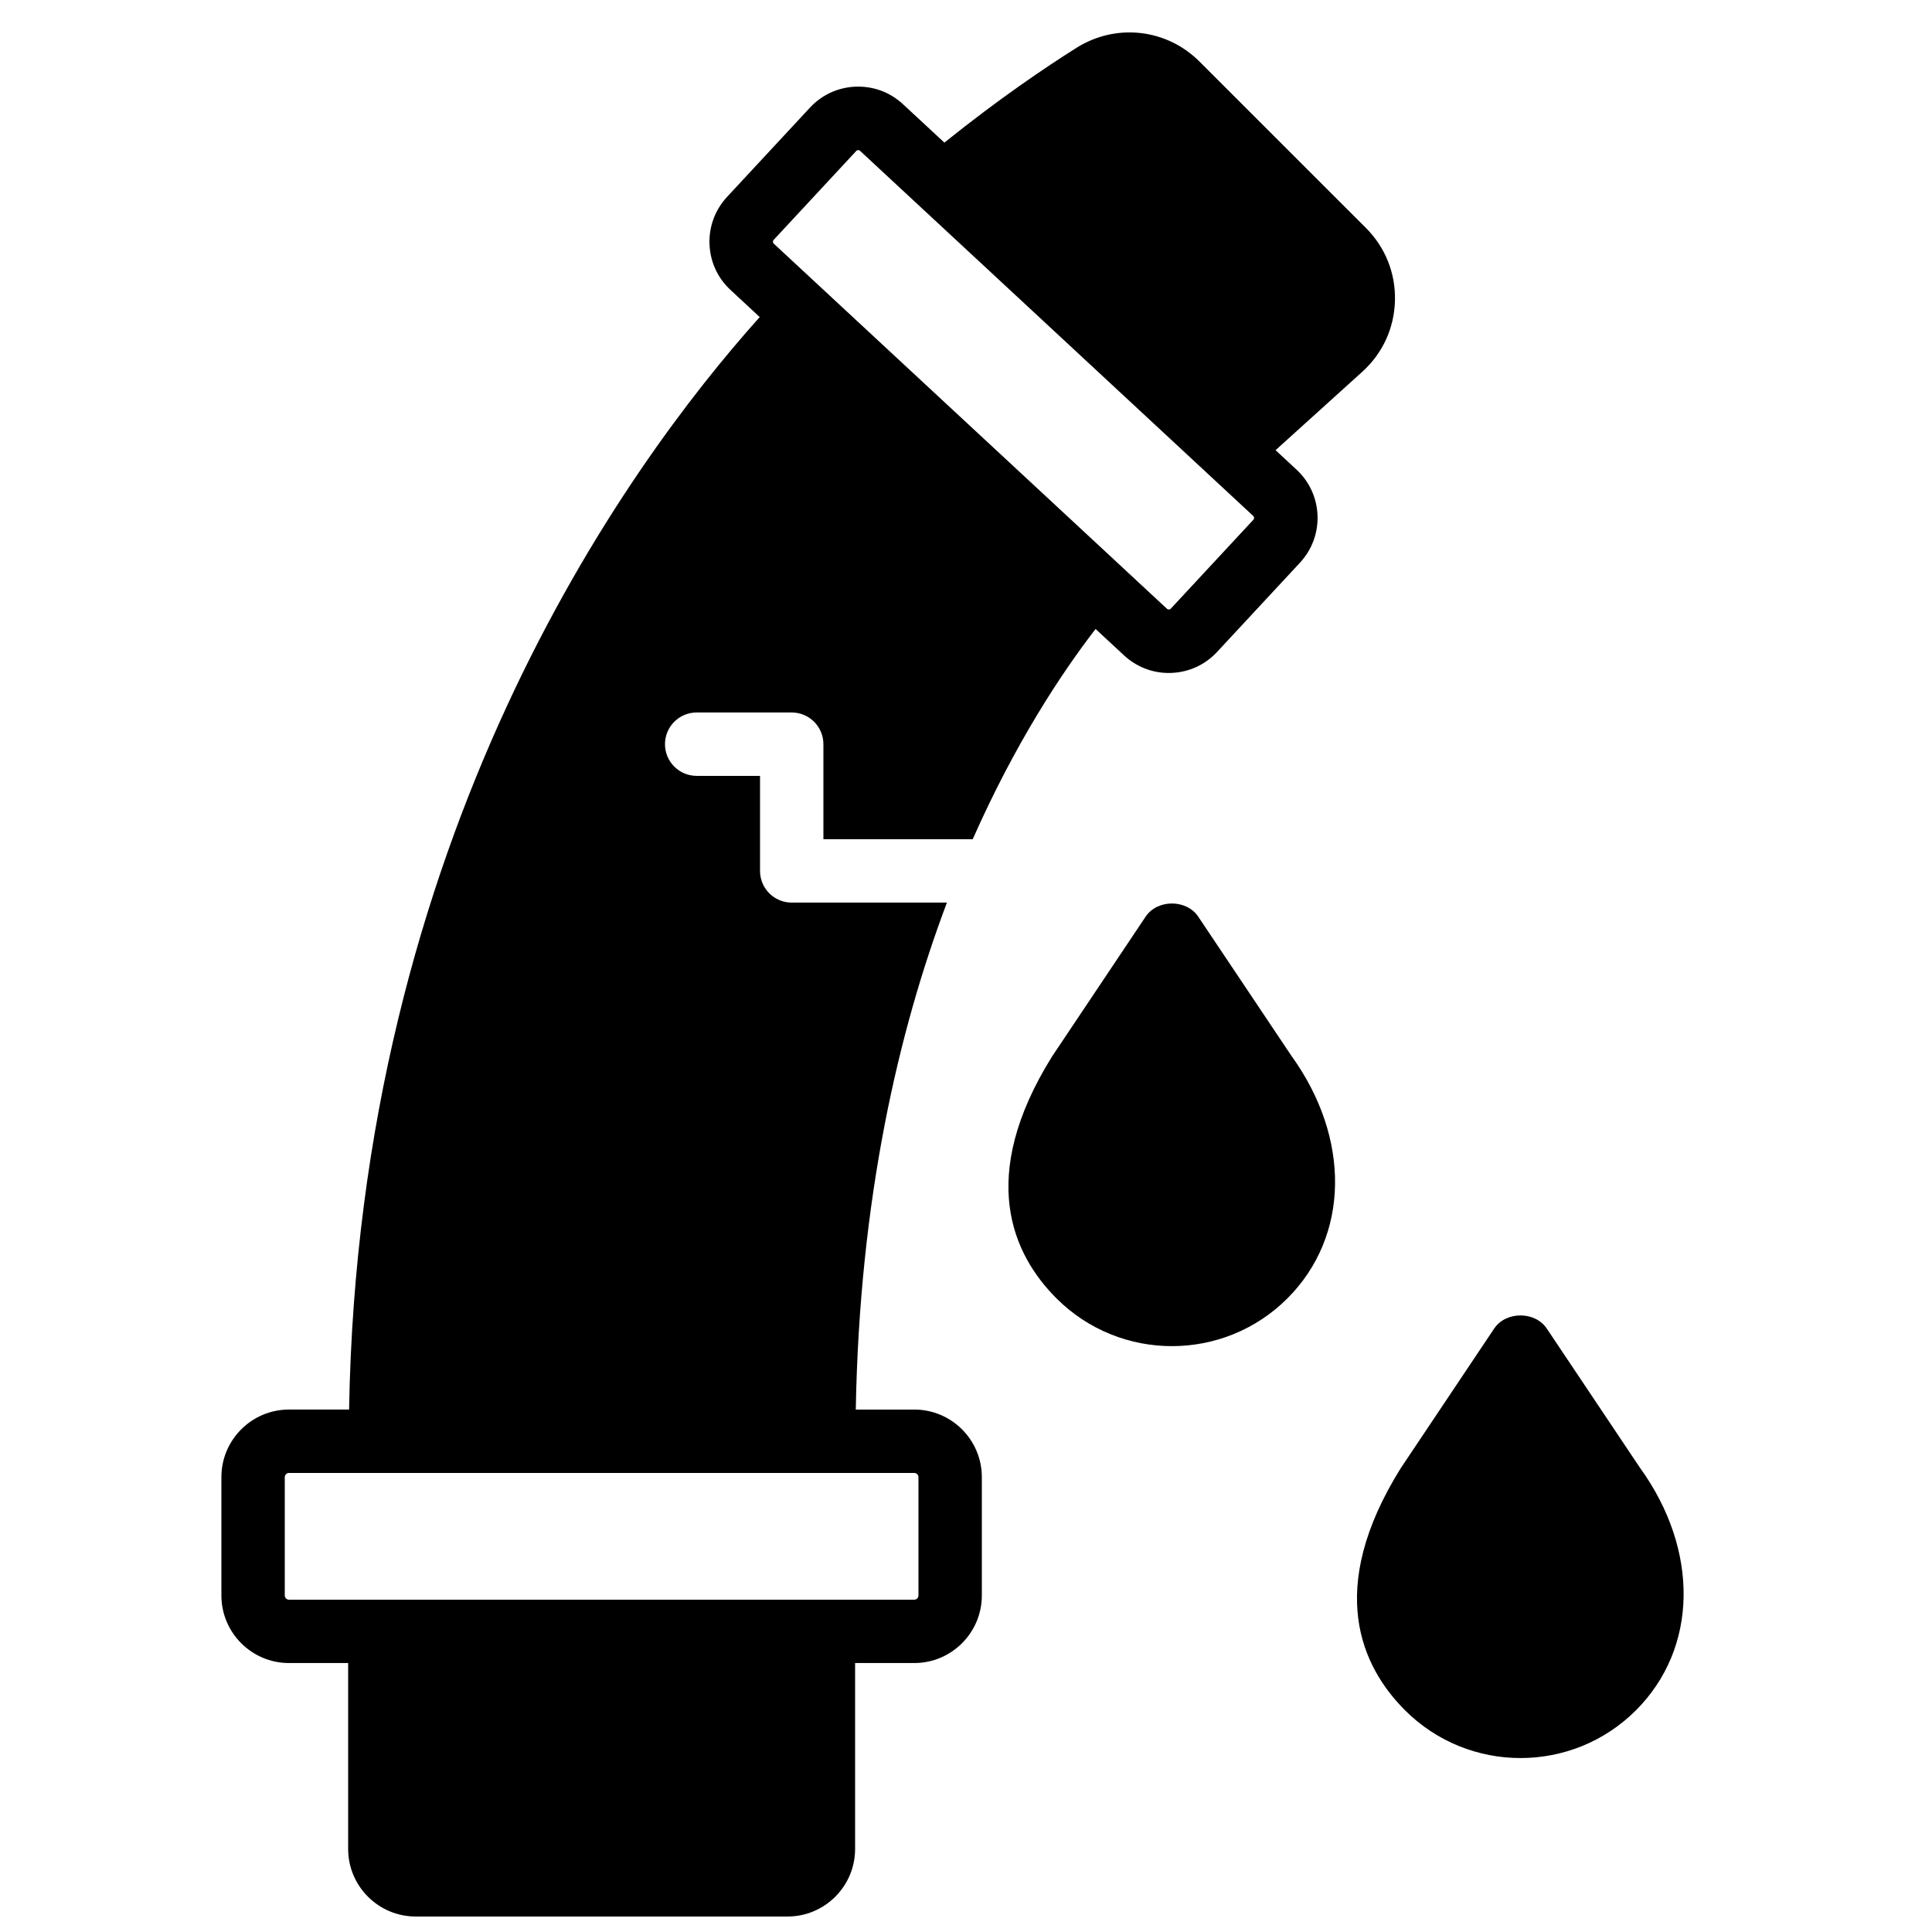
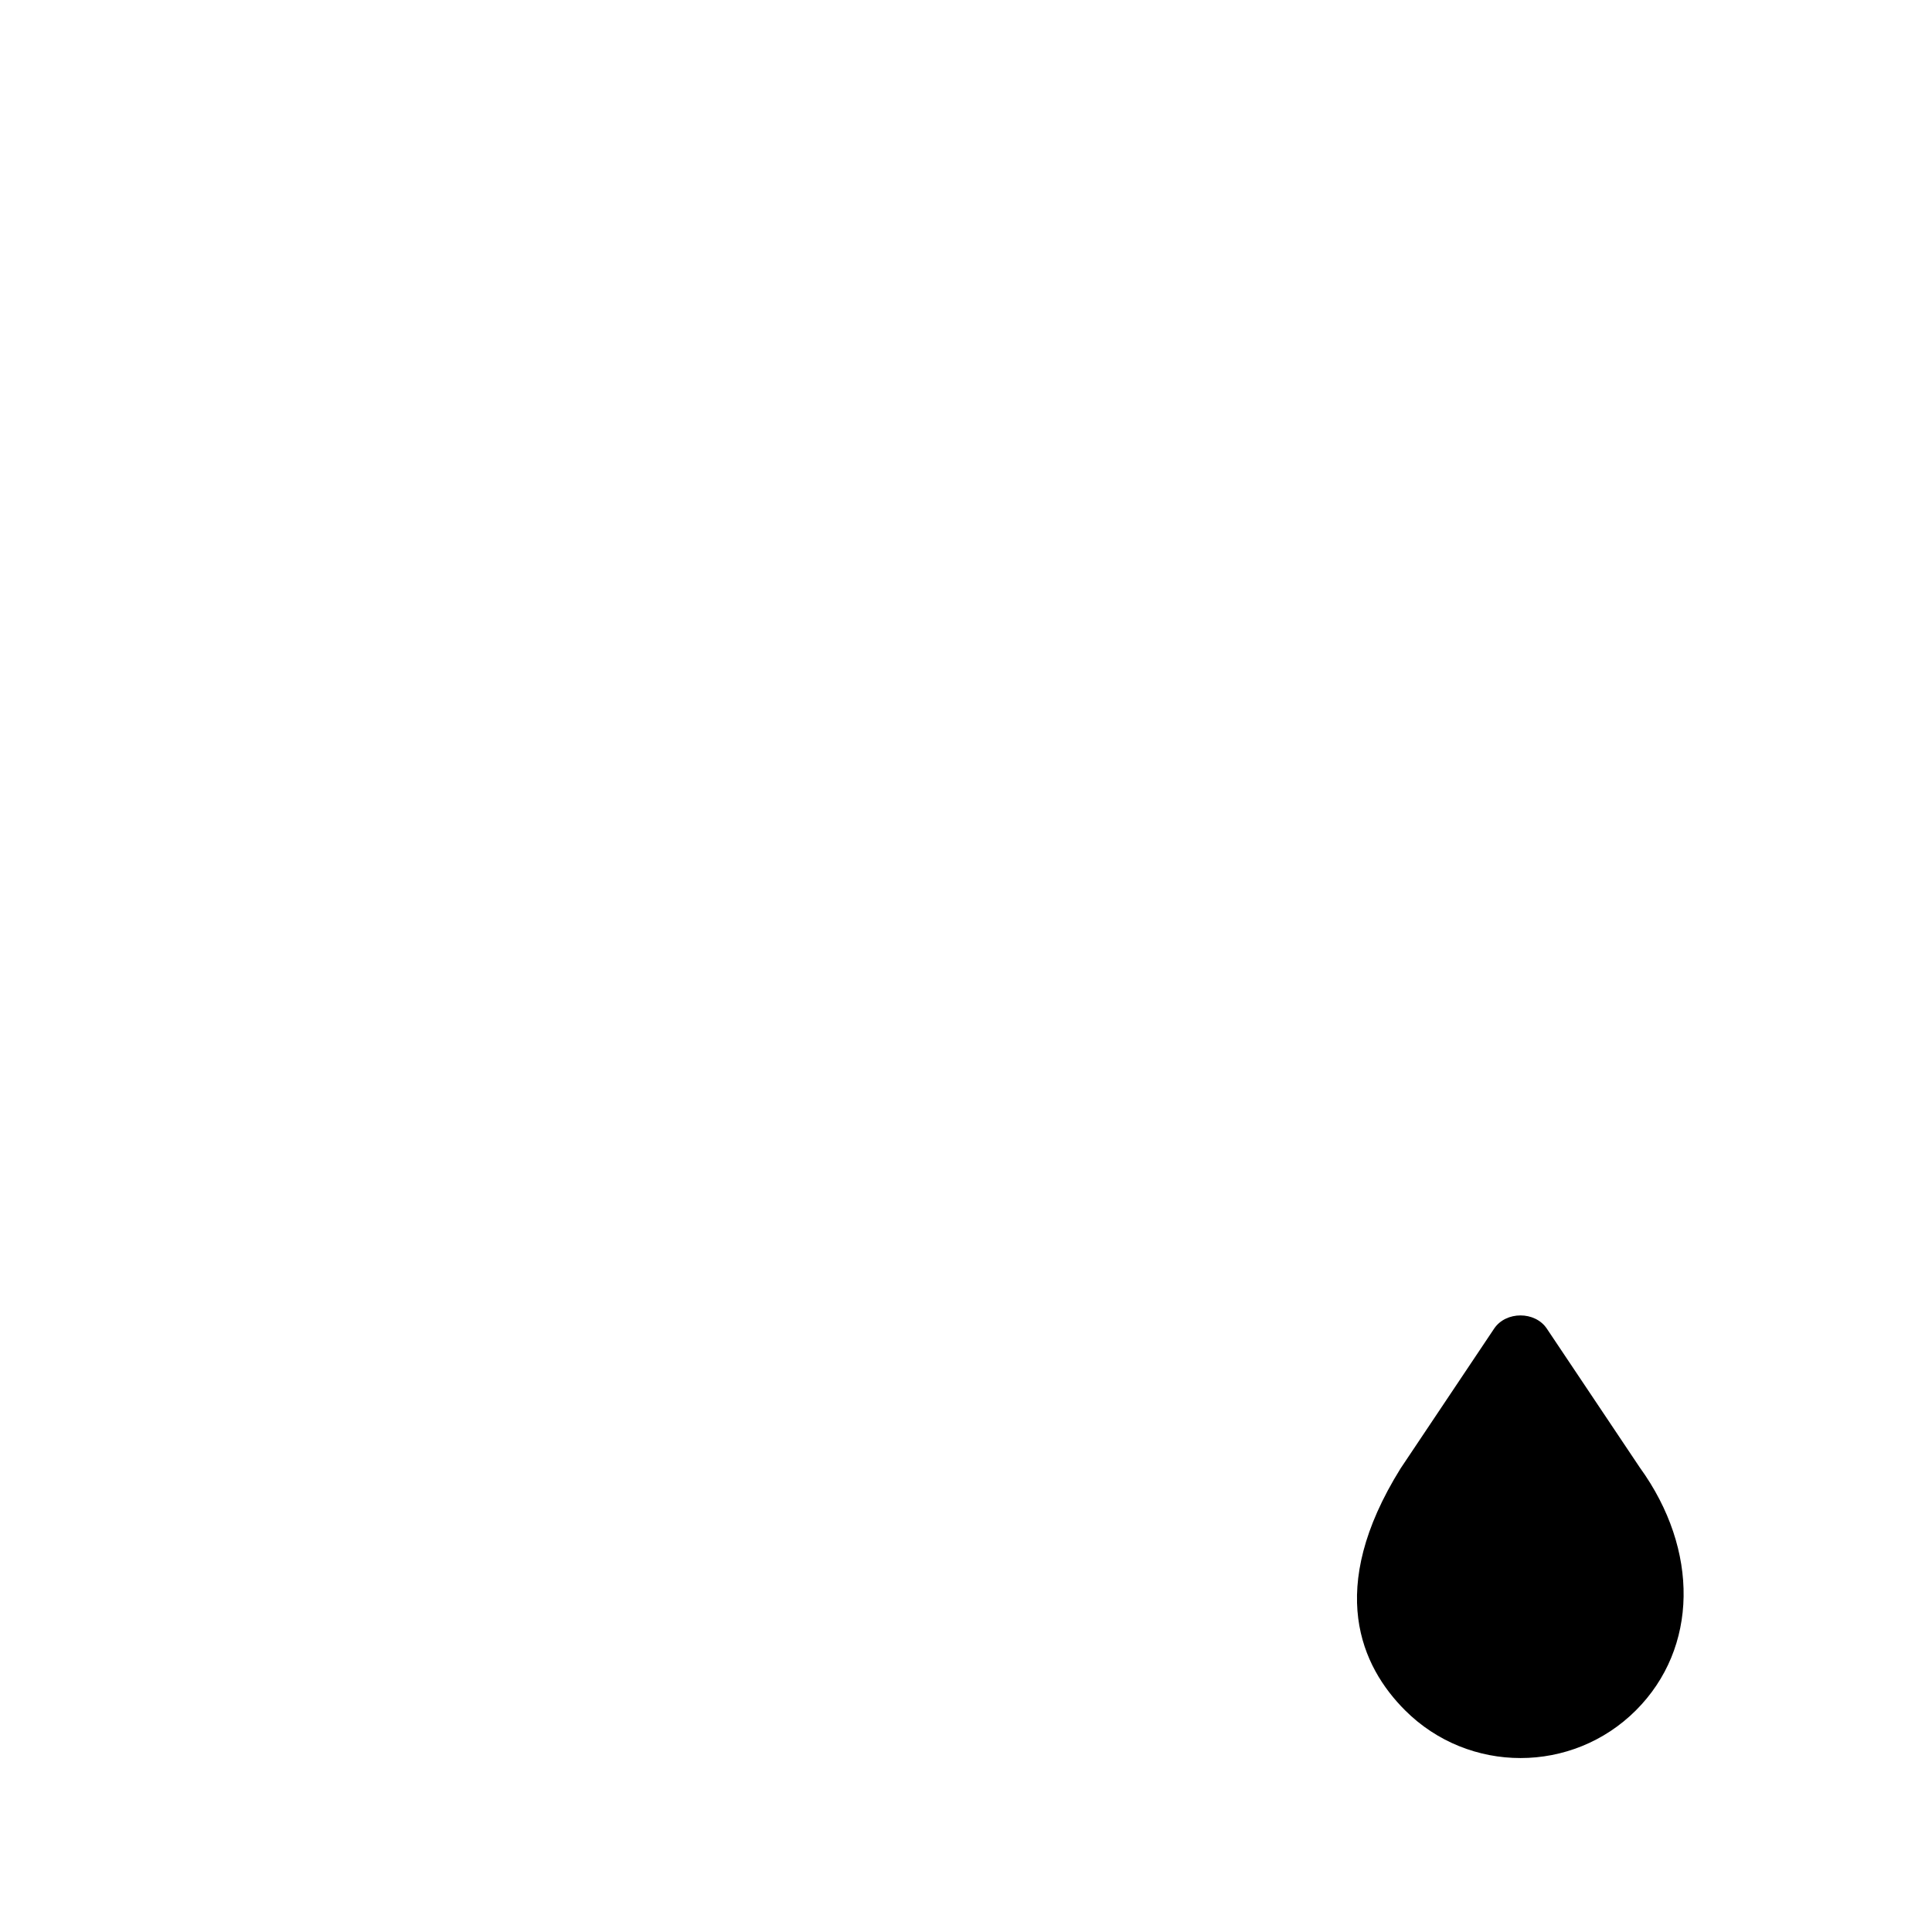
<svg xmlns="http://www.w3.org/2000/svg" width="800px" height="800px" version="1.1" viewBox="144 144 512 512">
  <defs>
    <clipPath id="a">
-       <path d="m202 152h312v499.9h-312z" />
-     </clipPath>
+       </clipPath>
  </defs>
  <g clip-path="url(#a)">
-     <path d="m387.4 566.82c0 0.613-0.504 1.117-1.117 1.117h-165.7c-0.613 0-1.117-0.504-1.117-1.117v-31.355c0-0.621 0.504-1.117 1.117-1.117h165.7c0.613 0 1.117 0.496 1.117 1.117zm-16.441-382.86c0.211-0.234 0.699-0.242 0.918-0.031l16.32 15.156 18.055 16.758 69.914 64.934c0.227 0.203 0.242 0.699 0.031 0.918l-21.973 23.652c-0.203 0.227-0.691 0.234-0.918 0.031l-14.148-13.141v-0.008l-63.352-58.82-26.789-24.879c-0.227-0.211-0.242-0.695-0.031-0.914zm15.324 333.59h-15.492c0.977-55.68 11.254-100.17 24.152-134.35h-41.129c-4.637 0-8.398-3.762-8.398-8.398v-25.188h-16.793c-4.633 0-8.395-3.762-8.395-8.398 0-4.637 3.762-8.398 8.395-8.398h25.191c4.633 0 8.395 3.762 8.395 8.398v25.191h39.566c11.254-25.418 23.371-43.789 32.562-55.723l7.543 7.004c3.258 3.012 7.445 4.66 11.855 4.66 0.219 0 0.445-0.008 0.664-0.016 4.66-0.168 8.977-2.152 12.141-5.562l21.965-23.652c3.168-3.418 4.82-7.859 4.652-12.52-0.176-4.66-2.148-8.969-5.566-12.141l-5.551-5.156 22.992-20.789c5.391-4.879 8.465-11.574 8.648-18.844 0.184-7.273-2.555-14.105-7.691-19.254l-44.094-44.082c-8.73-8.742-22.148-10.238-32.602-3.664-8.188 5.148-20.559 13.504-35.023 25.125l-10.969-10.176c-3.418-3.168-7.766-4.805-12.52-4.652-4.66 0.176-8.977 2.156-12.141 5.566l-21.965 23.652c-3.168 3.418-4.82 7.859-4.652 12.52 0.176 4.652 2.148 8.969 5.566 12.133l7.742 7.191c-36.199 40.395-106.25 138.15-108.82 289.52h-15.93c-9.875 0-17.91 8.027-17.91 17.91v31.355c0 9.875 8.035 17.91 17.91 17.91h15.68v49.266c0 9.875 8.035 17.91 17.91 17.91h98.527c9.875 0 17.91-8.035 17.91-17.91v-49.266h15.676c9.875 0 17.91-8.035 17.91-17.91v-31.355c0-9.883-8.035-17.91-17.91-17.91z" fill-rule="evenodd" />
-   </g>
-   <path d="m461.55 386.93c-3.121-4.66-10.848-4.66-13.953 0l-24.805 37.074c-19.949 32.023-10.371 52.531 1.191 64.086 8.43 8.43 19.516 12.652 30.59 12.652 11.086 0 22.16-4.223 30.598-12.652 16.492-16.492 16.836-42.441 1.043-64.32z" fill-rule="evenodd" />
+     </g>
  <path d="m578.58 532.93-24.66-36.836c-3.117-4.66-10.84-4.652-13.957 0l-24.797 37.062c-19.957 32.035-10.367 52.539 1.188 64.094 8.438 8.43 19.512 12.652 30.598 12.652 11.074 0 22.156-4.223 30.59-12.652 16.488-16.492 16.844-42.445 1.039-64.32" fill-rule="evenodd" />
</svg>